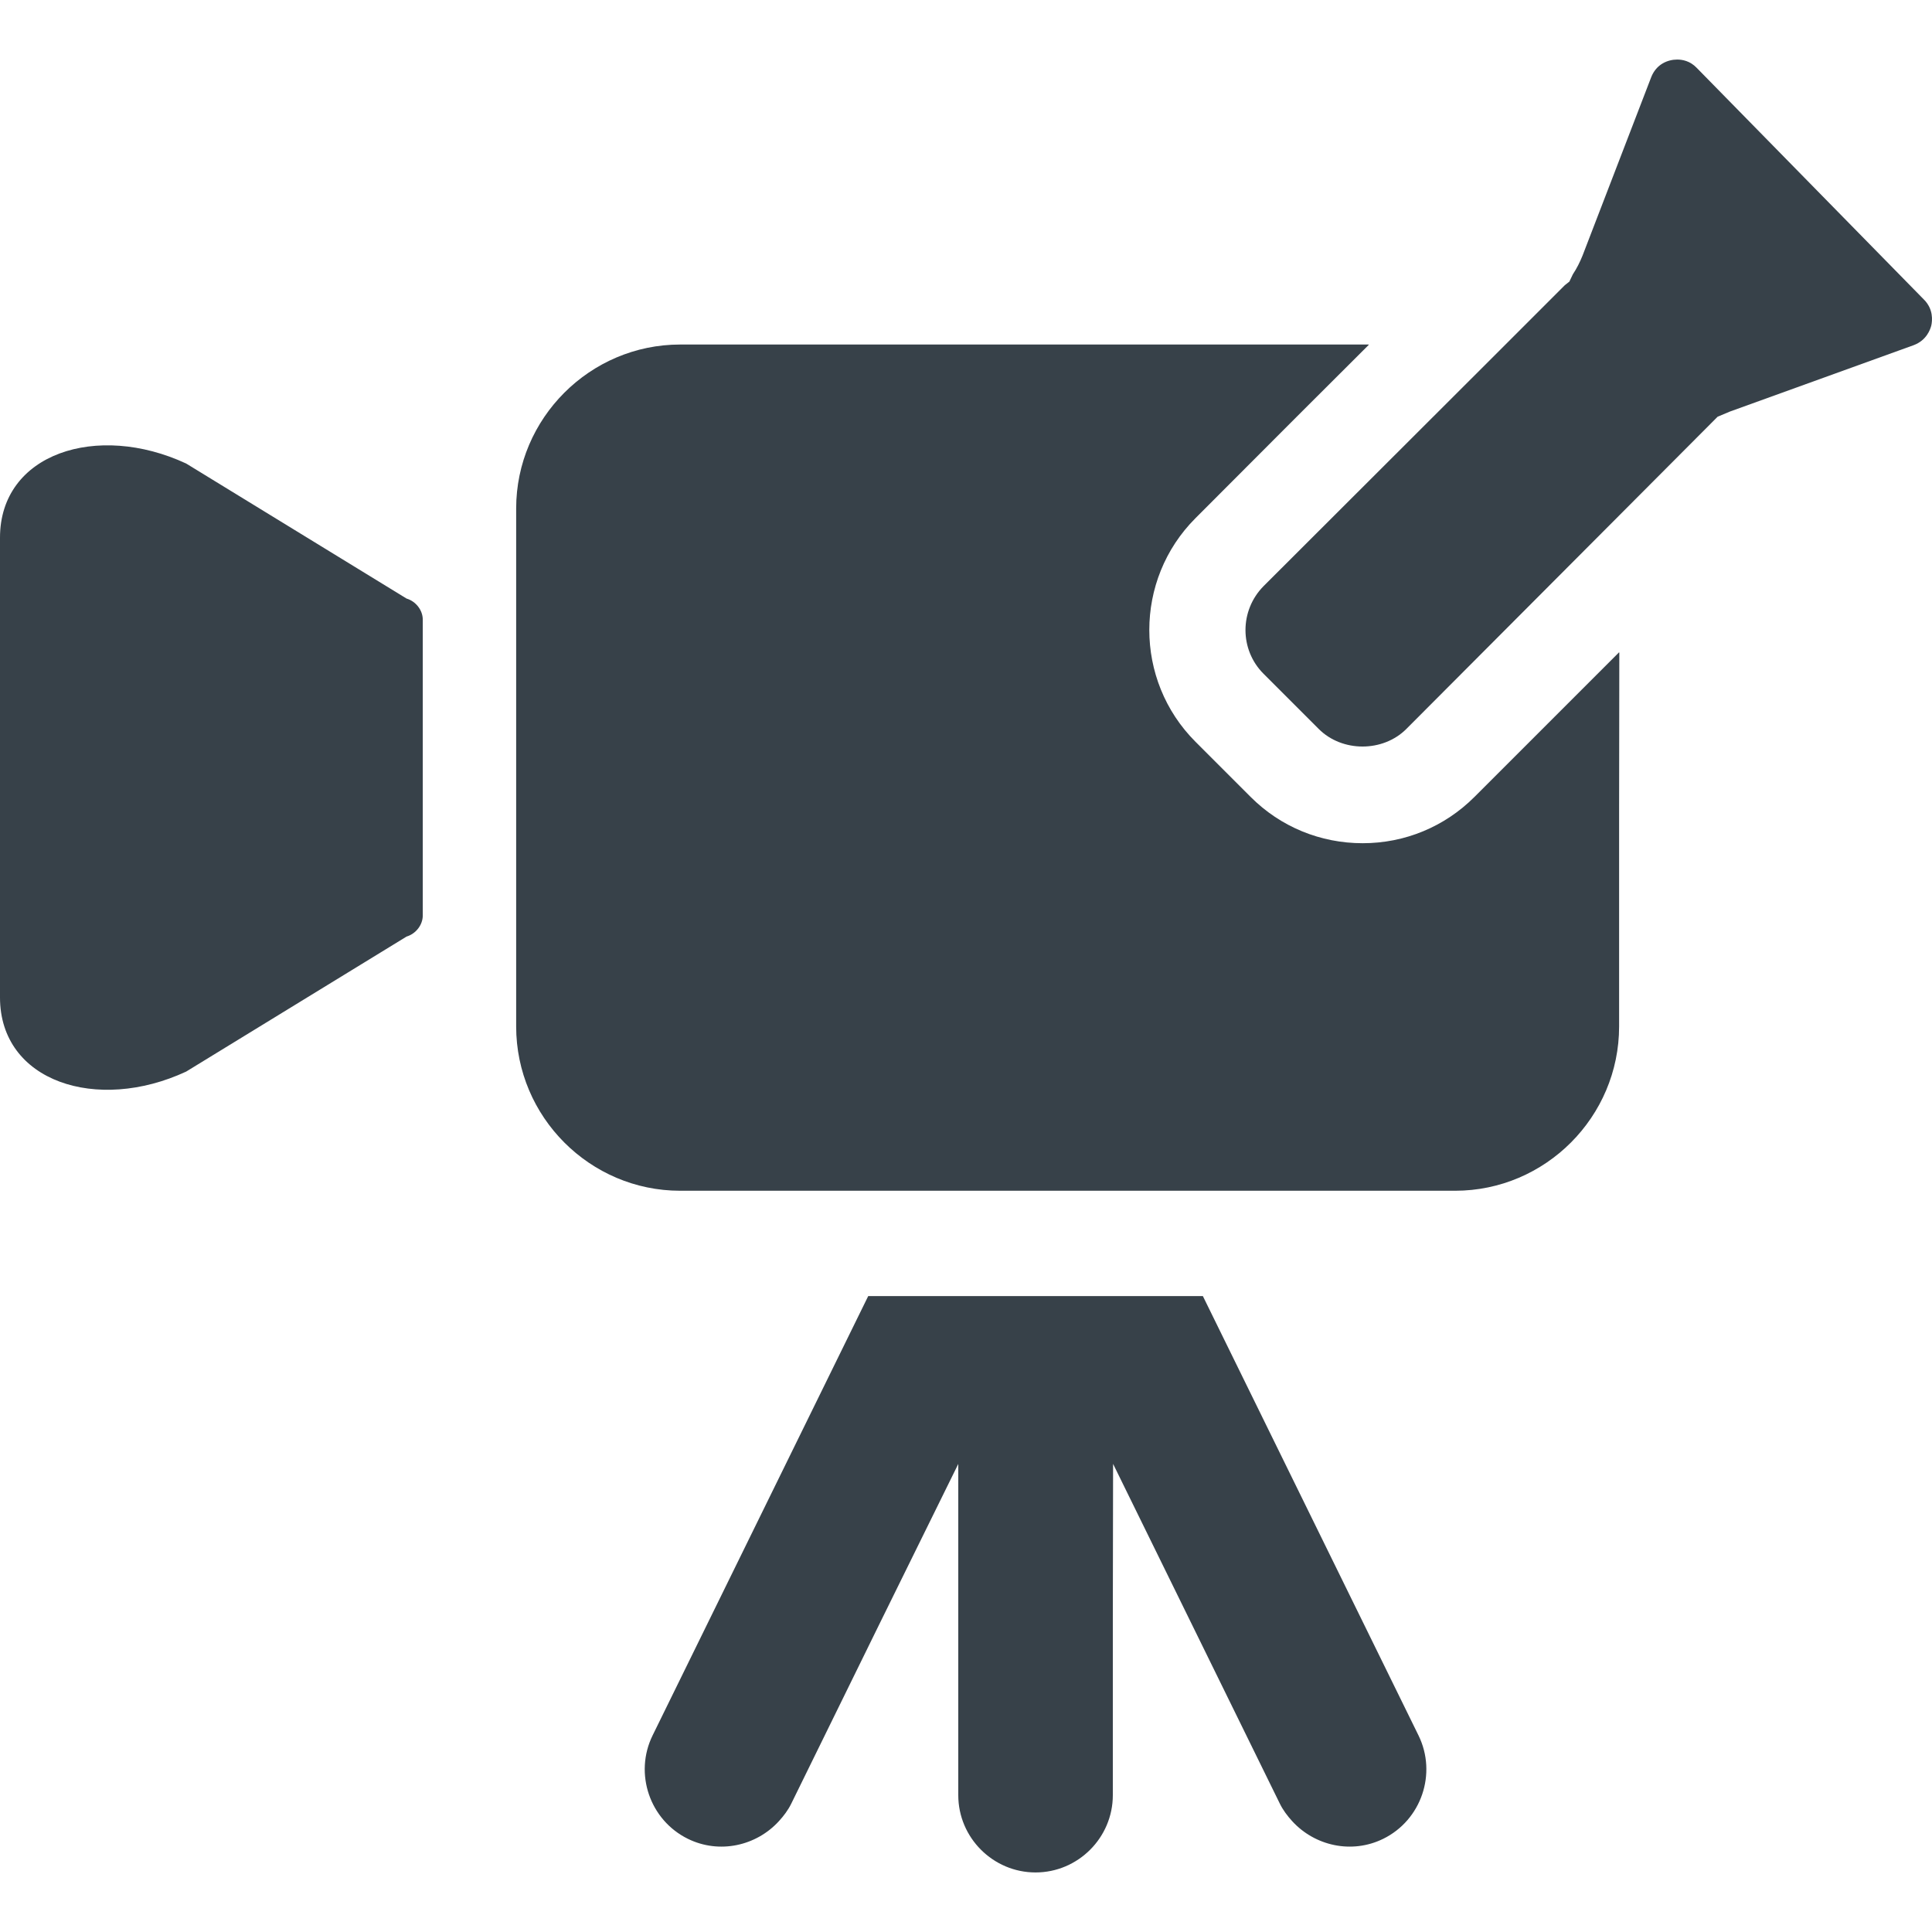
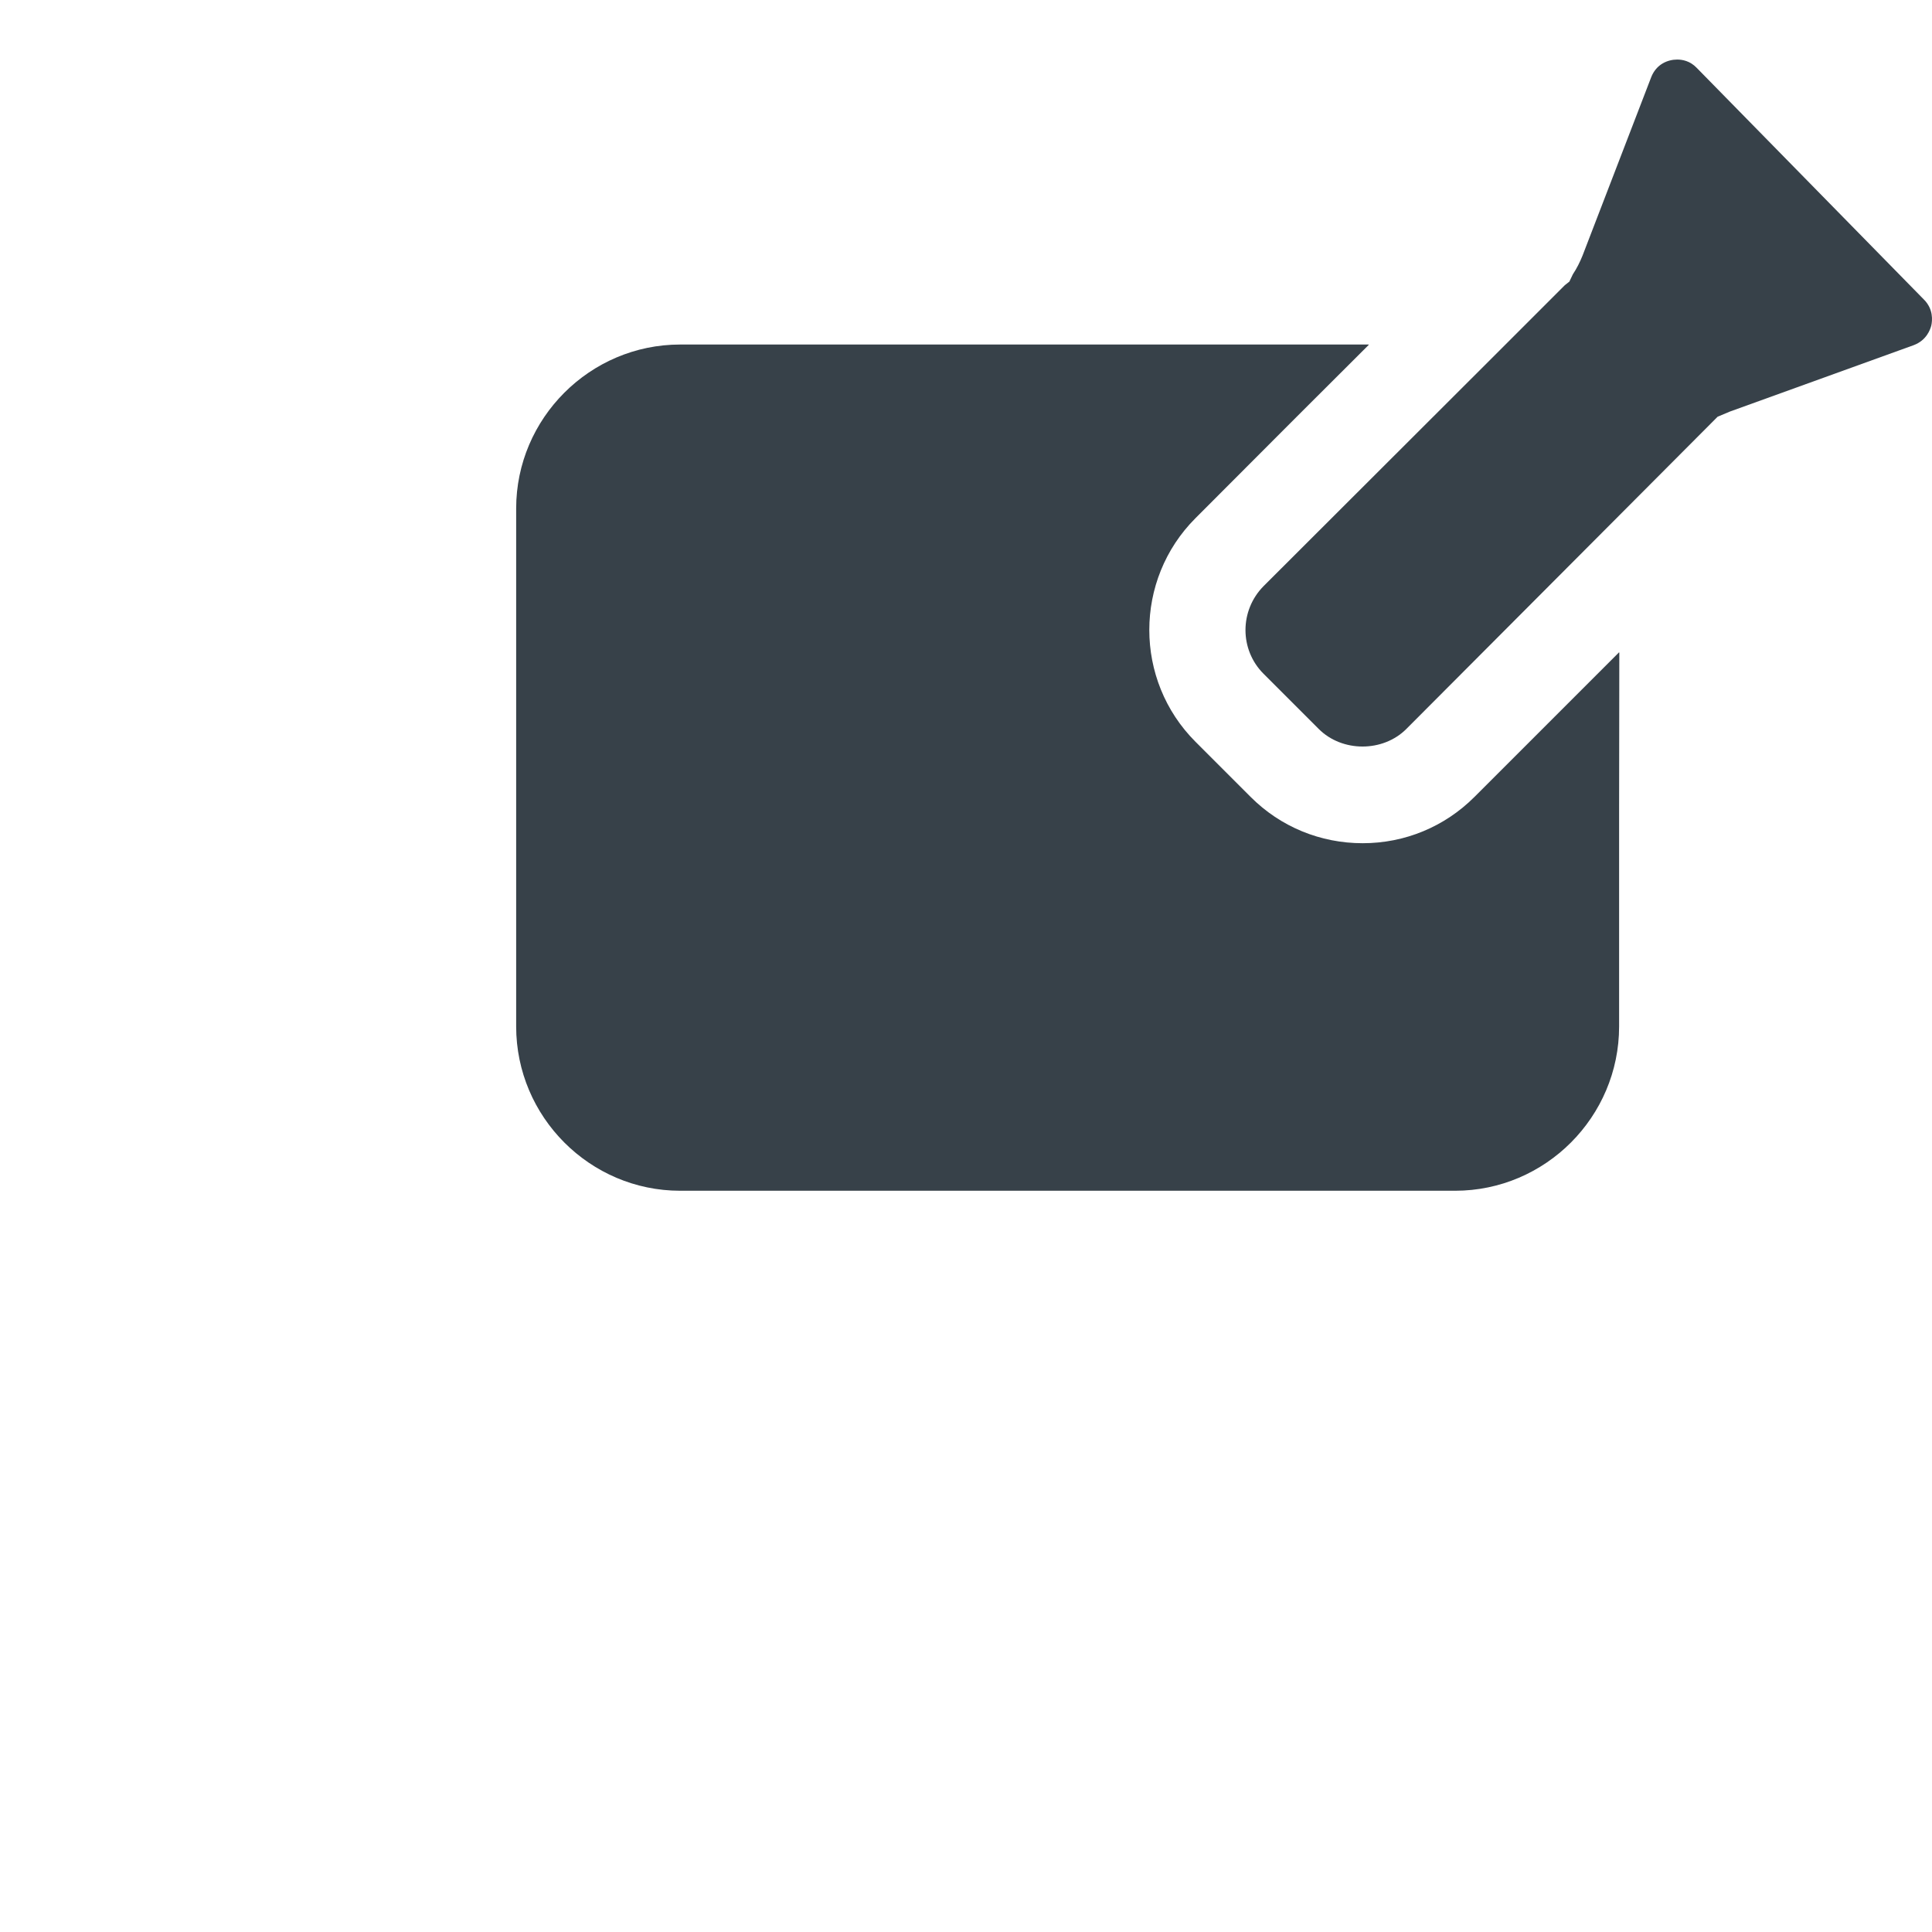
<svg xmlns="http://www.w3.org/2000/svg" version="1.1" id="_x31_0" x="0px" y="0px" viewBox="0 0 512 512" style="enable-background:new 0 0 512 512;" xml:space="preserve">
  <style type="text/css">
	.st0{fill:#374149;}
</style>
  <g>
-     <path class="st0" d="M107.742,158.624l-58.41-35.786C25.715,111.854,0,120.155,0,142.487v121.847   c0,22.336,25.715,30.633,49.332,19.649l58.41-35.782c2.492-0.75,4.297-3.11,4.297-5.586v-78.406   C112.039,161.732,110.234,159.369,107.742,158.624z" />
    <path class="st0" d="M429.082,172.971v-0.114l-38.356,38.356c-7.91,7.906-18.453,12.246-29.594,12.246   c-11.226,0-21.773-4.339-29.679-12.246l-14.629-14.629c-16.328-16.328-16.328-42.946,0-59.274l26.843-26.894l19.078-19.035h-0.078   l0.078-0.078h-182.5c-23.898,0-43.457,19.558-43.457,43.457v137.258c0,23.981,19.558,43.543,43.457,43.543h205.379   c23.894,0,43.457-19.562,43.457-43.543v-58.046l0.054-41.058L429.082,172.971z" />
-     <path class="st0" d="M318.777,343.482h-88.695l-57.137,116.422c-4.961,10.109-0.75,22.445,9.363,27.406   c8.34,4.094,18.133,1.867,24.11-4.687c0.004-0.004,0.008-0.008,0.012-0.012c1.266-1.386,2.418-2.898,3.281-4.664l23.402-47.683   l20.84-42.305v87.781c0,11.266,9.214,20.477,20.477,20.477c11.266,0,20.48-9.211,20.48-20.477v-46.39l0.07-41.406l44.172,90.003   c0.863,1.766,2.015,3.278,3.277,4.66c0.004,0.008,0.008,0.008,0.012,0.016c5.981,6.554,15.774,8.781,24.114,4.687   c10.113-4.961,14.324-17.297,9.363-27.406L318.777,343.482z" />
    <path class="st0" d="M509.87,79.396l-60.211-61.402c-1.785-1.871-3.828-2.211-5.187-2.211c-2.465,0-5.527,1.191-6.886,4.676   l-18.199,47.285c-0.684,1.699-1.531,3.402-2.555,4.934l-0.934,1.953l-1.191,0.938l-17.348,17.348l-62.507,62.422   c-6.379,6.465-6.379,16.84,0,23.215l14.629,14.629c6.207,6.206,17.008,6.206,23.214,0l56.387-56.551l26.106-26.195l3.23-1.359   l48.73-17.606c3.402-1.274,4.422-4.168,4.679-5.274C512.082,85.006,512.421,81.948,509.87,79.396z" />
  </g>
</svg>